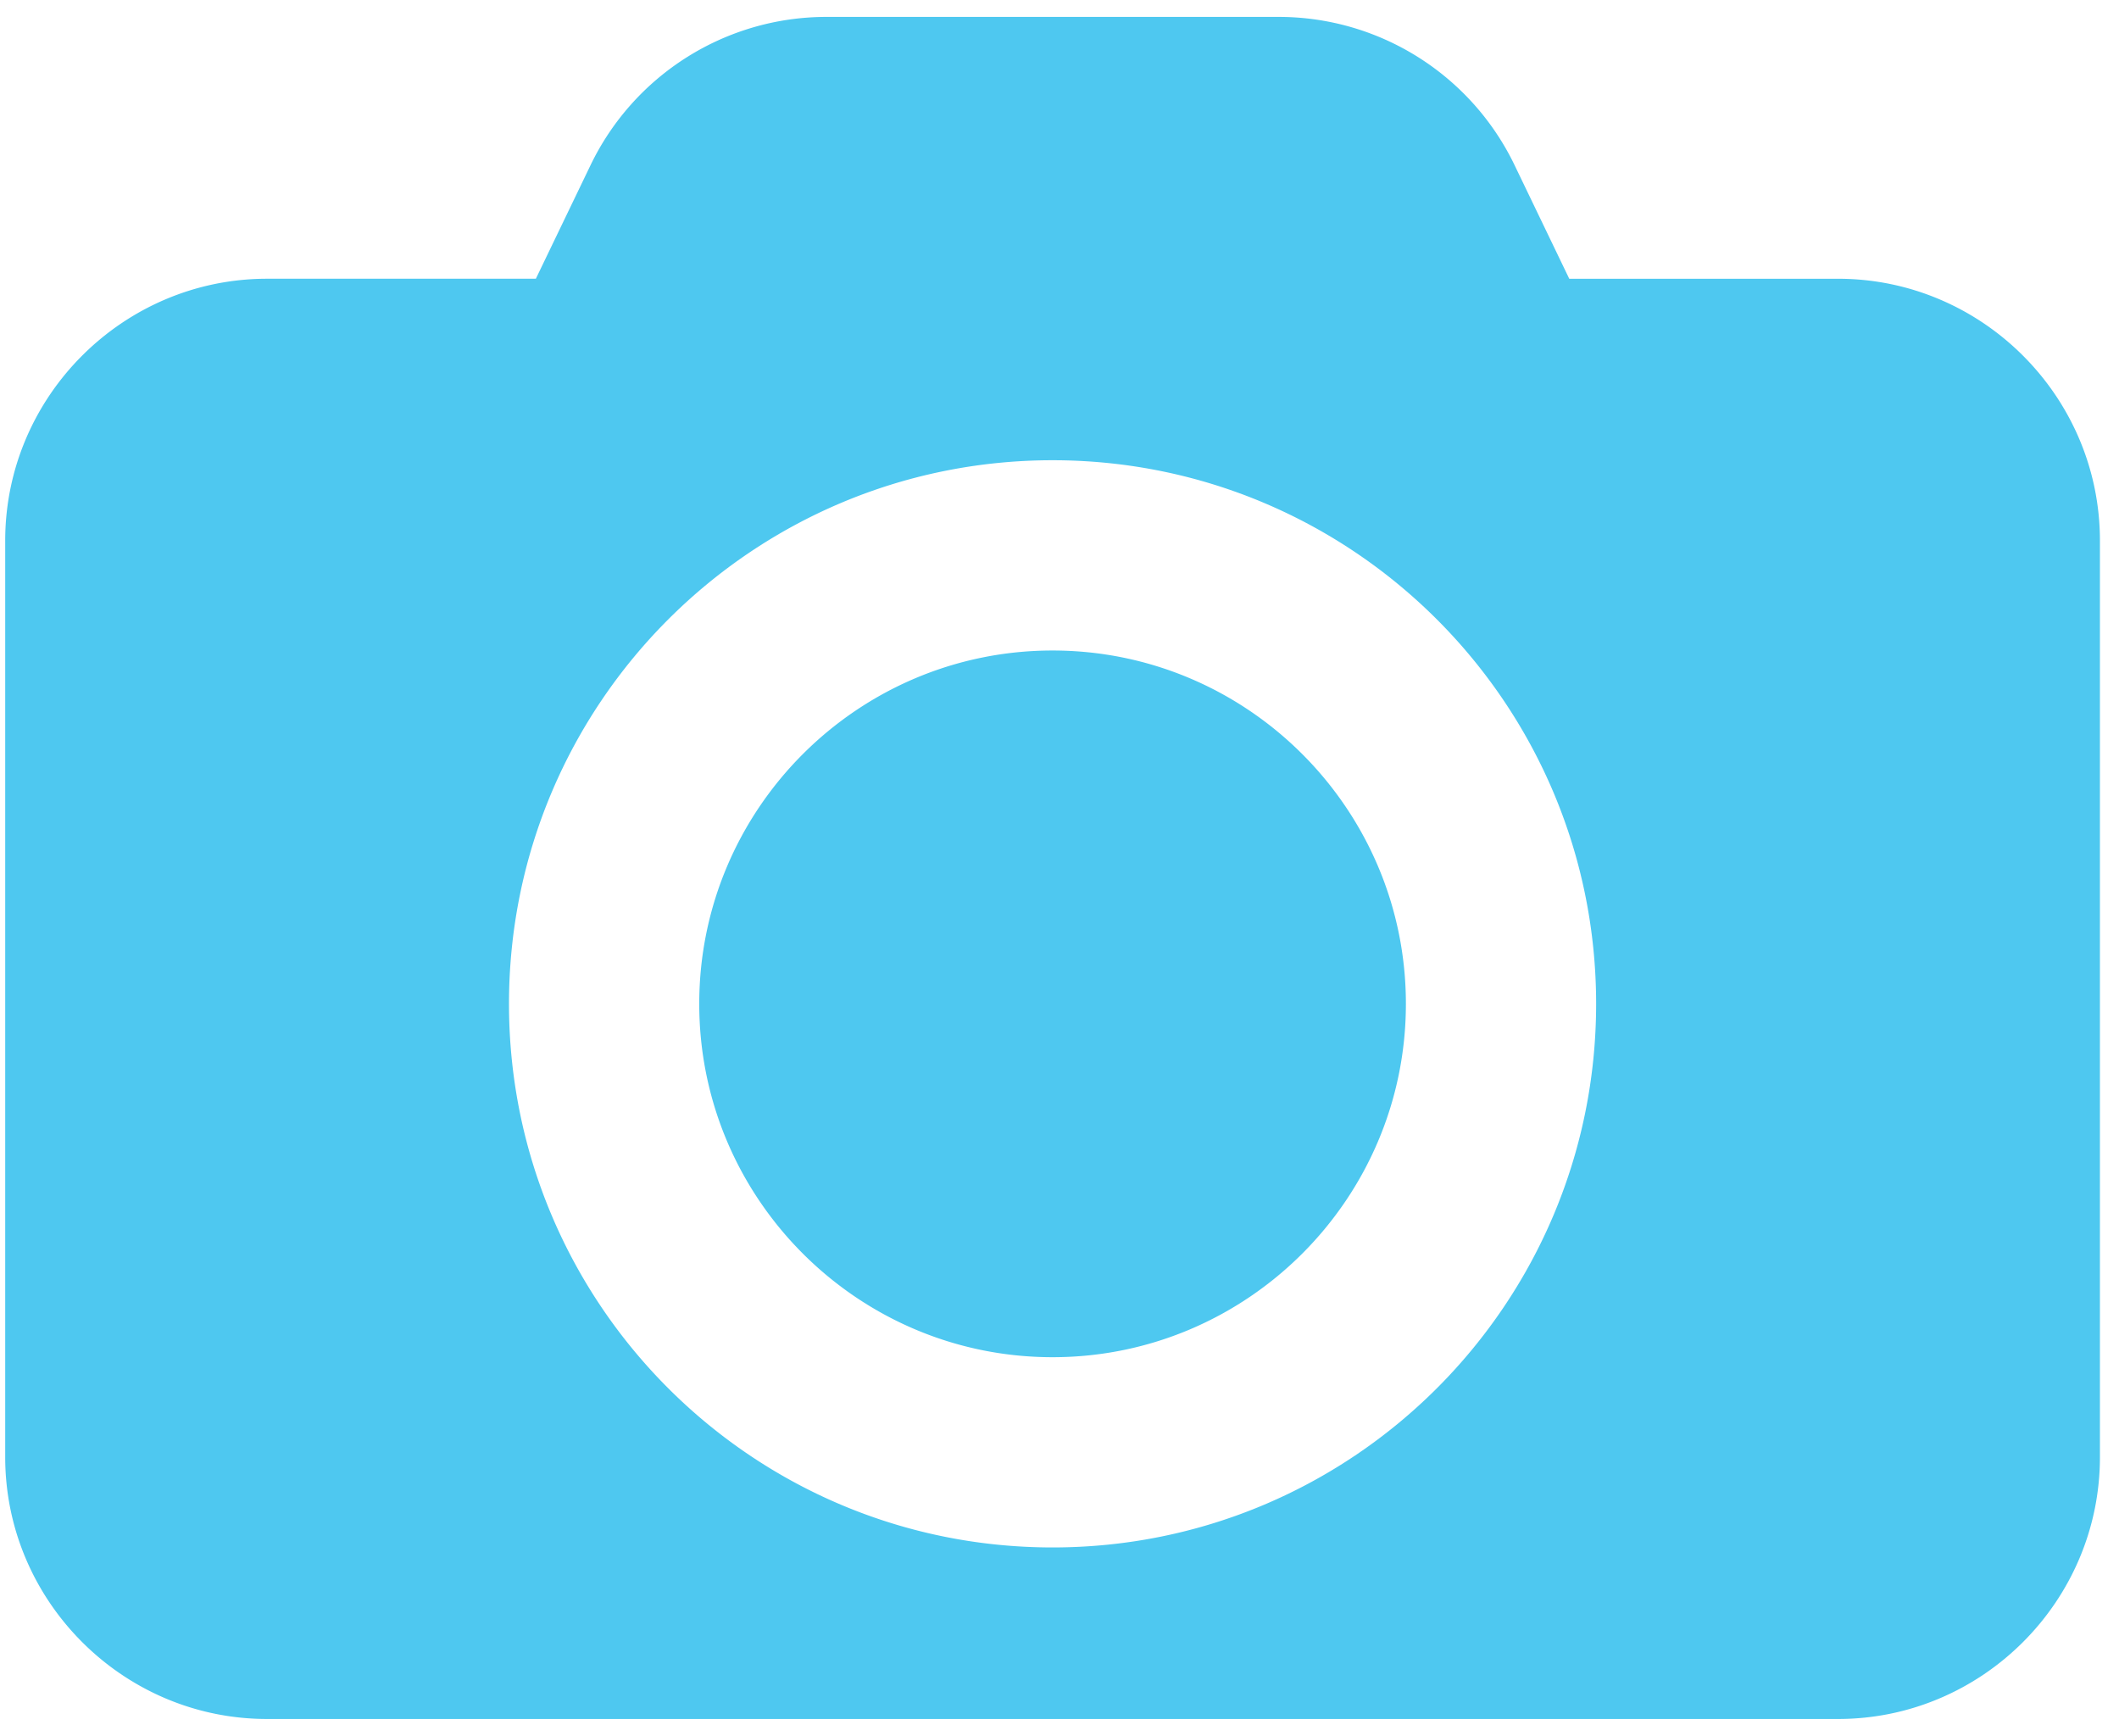
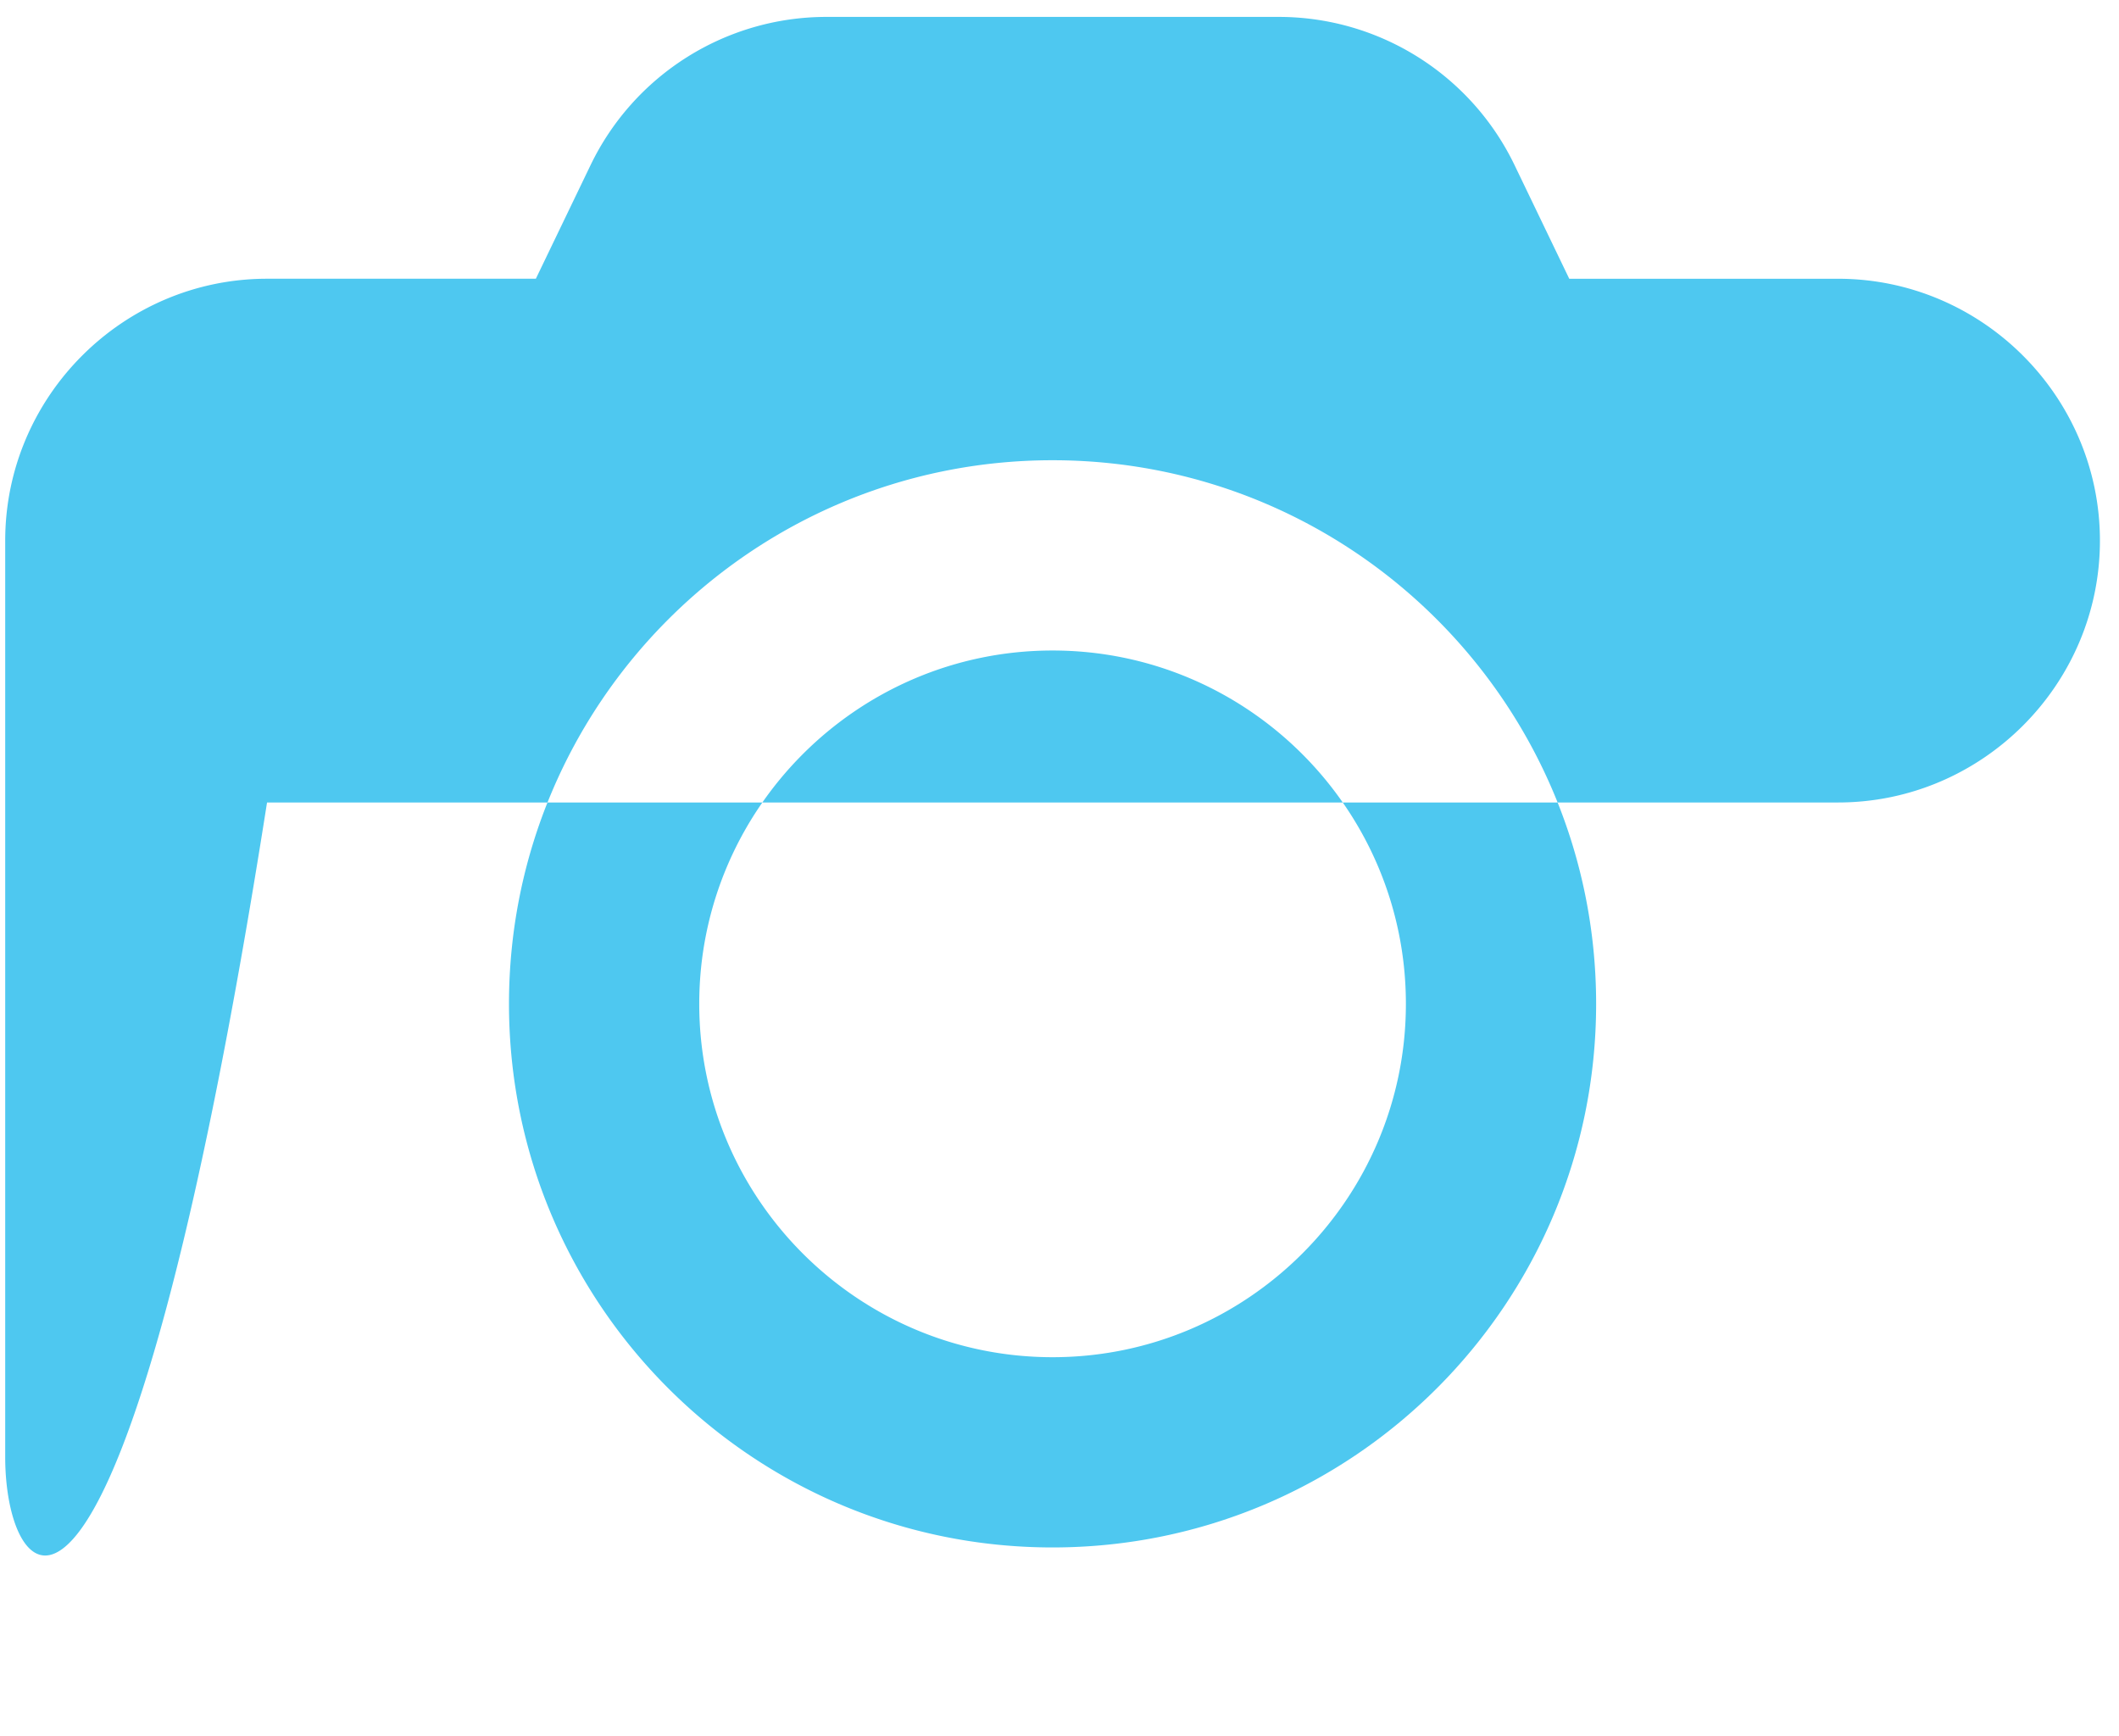
<svg xmlns="http://www.w3.org/2000/svg" width="94" height="77" viewBox="0 0 94 77">
-   <path fill="#4EC8F0" fill-rule="evenodd" d="M56.722.75c4.462 0 8.53 2.556 10.466 6.577l2.425 5.038h11.925c6.389 0 11.616 5.227 11.616 11.616v40.654c0 6.388-5.227 11.615-11.616 11.615H11.846C5.458 76.25.231 71.023.231 64.635V23.98c0-6.389 5.227-11.616 11.615-11.616h11.925l2.426-5.038A11.616 11.616 0 0 1 36.663.75h20.059zm-10.03 67.891c-13.317 0-24.113-10.796-24.113-24.113s10.796-24.113 24.113-24.113c13.318 0 24.113 10.796 24.113 24.113S60.01 68.641 46.692 68.641zm0-39.786c-8.642 0-15.673 7.03-15.673 15.673 0 8.642 7.031 15.674 15.673 15.674 8.643 0 15.674-7.032 15.674-15.674s-7.031-15.673-15.674-15.673z" />
+   <path fill="#4EC8F0" fill-rule="evenodd" d="M56.722.75c4.462 0 8.53 2.556 10.466 6.577l2.425 5.038h11.925c6.389 0 11.616 5.227 11.616 11.616c0 6.388-5.227 11.615-11.616 11.615H11.846C5.458 76.25.231 71.023.231 64.635V23.98c0-6.389 5.227-11.616 11.615-11.616h11.925l2.426-5.038A11.616 11.616 0 0 1 36.663.75h20.059zm-10.03 67.891c-13.317 0-24.113-10.796-24.113-24.113s10.796-24.113 24.113-24.113c13.318 0 24.113 10.796 24.113 24.113S60.01 68.641 46.692 68.641zm0-39.786c-8.642 0-15.673 7.03-15.673 15.673 0 8.642 7.031 15.674 15.673 15.674 8.643 0 15.674-7.032 15.674-15.674s-7.031-15.673-15.674-15.673z" />
</svg>